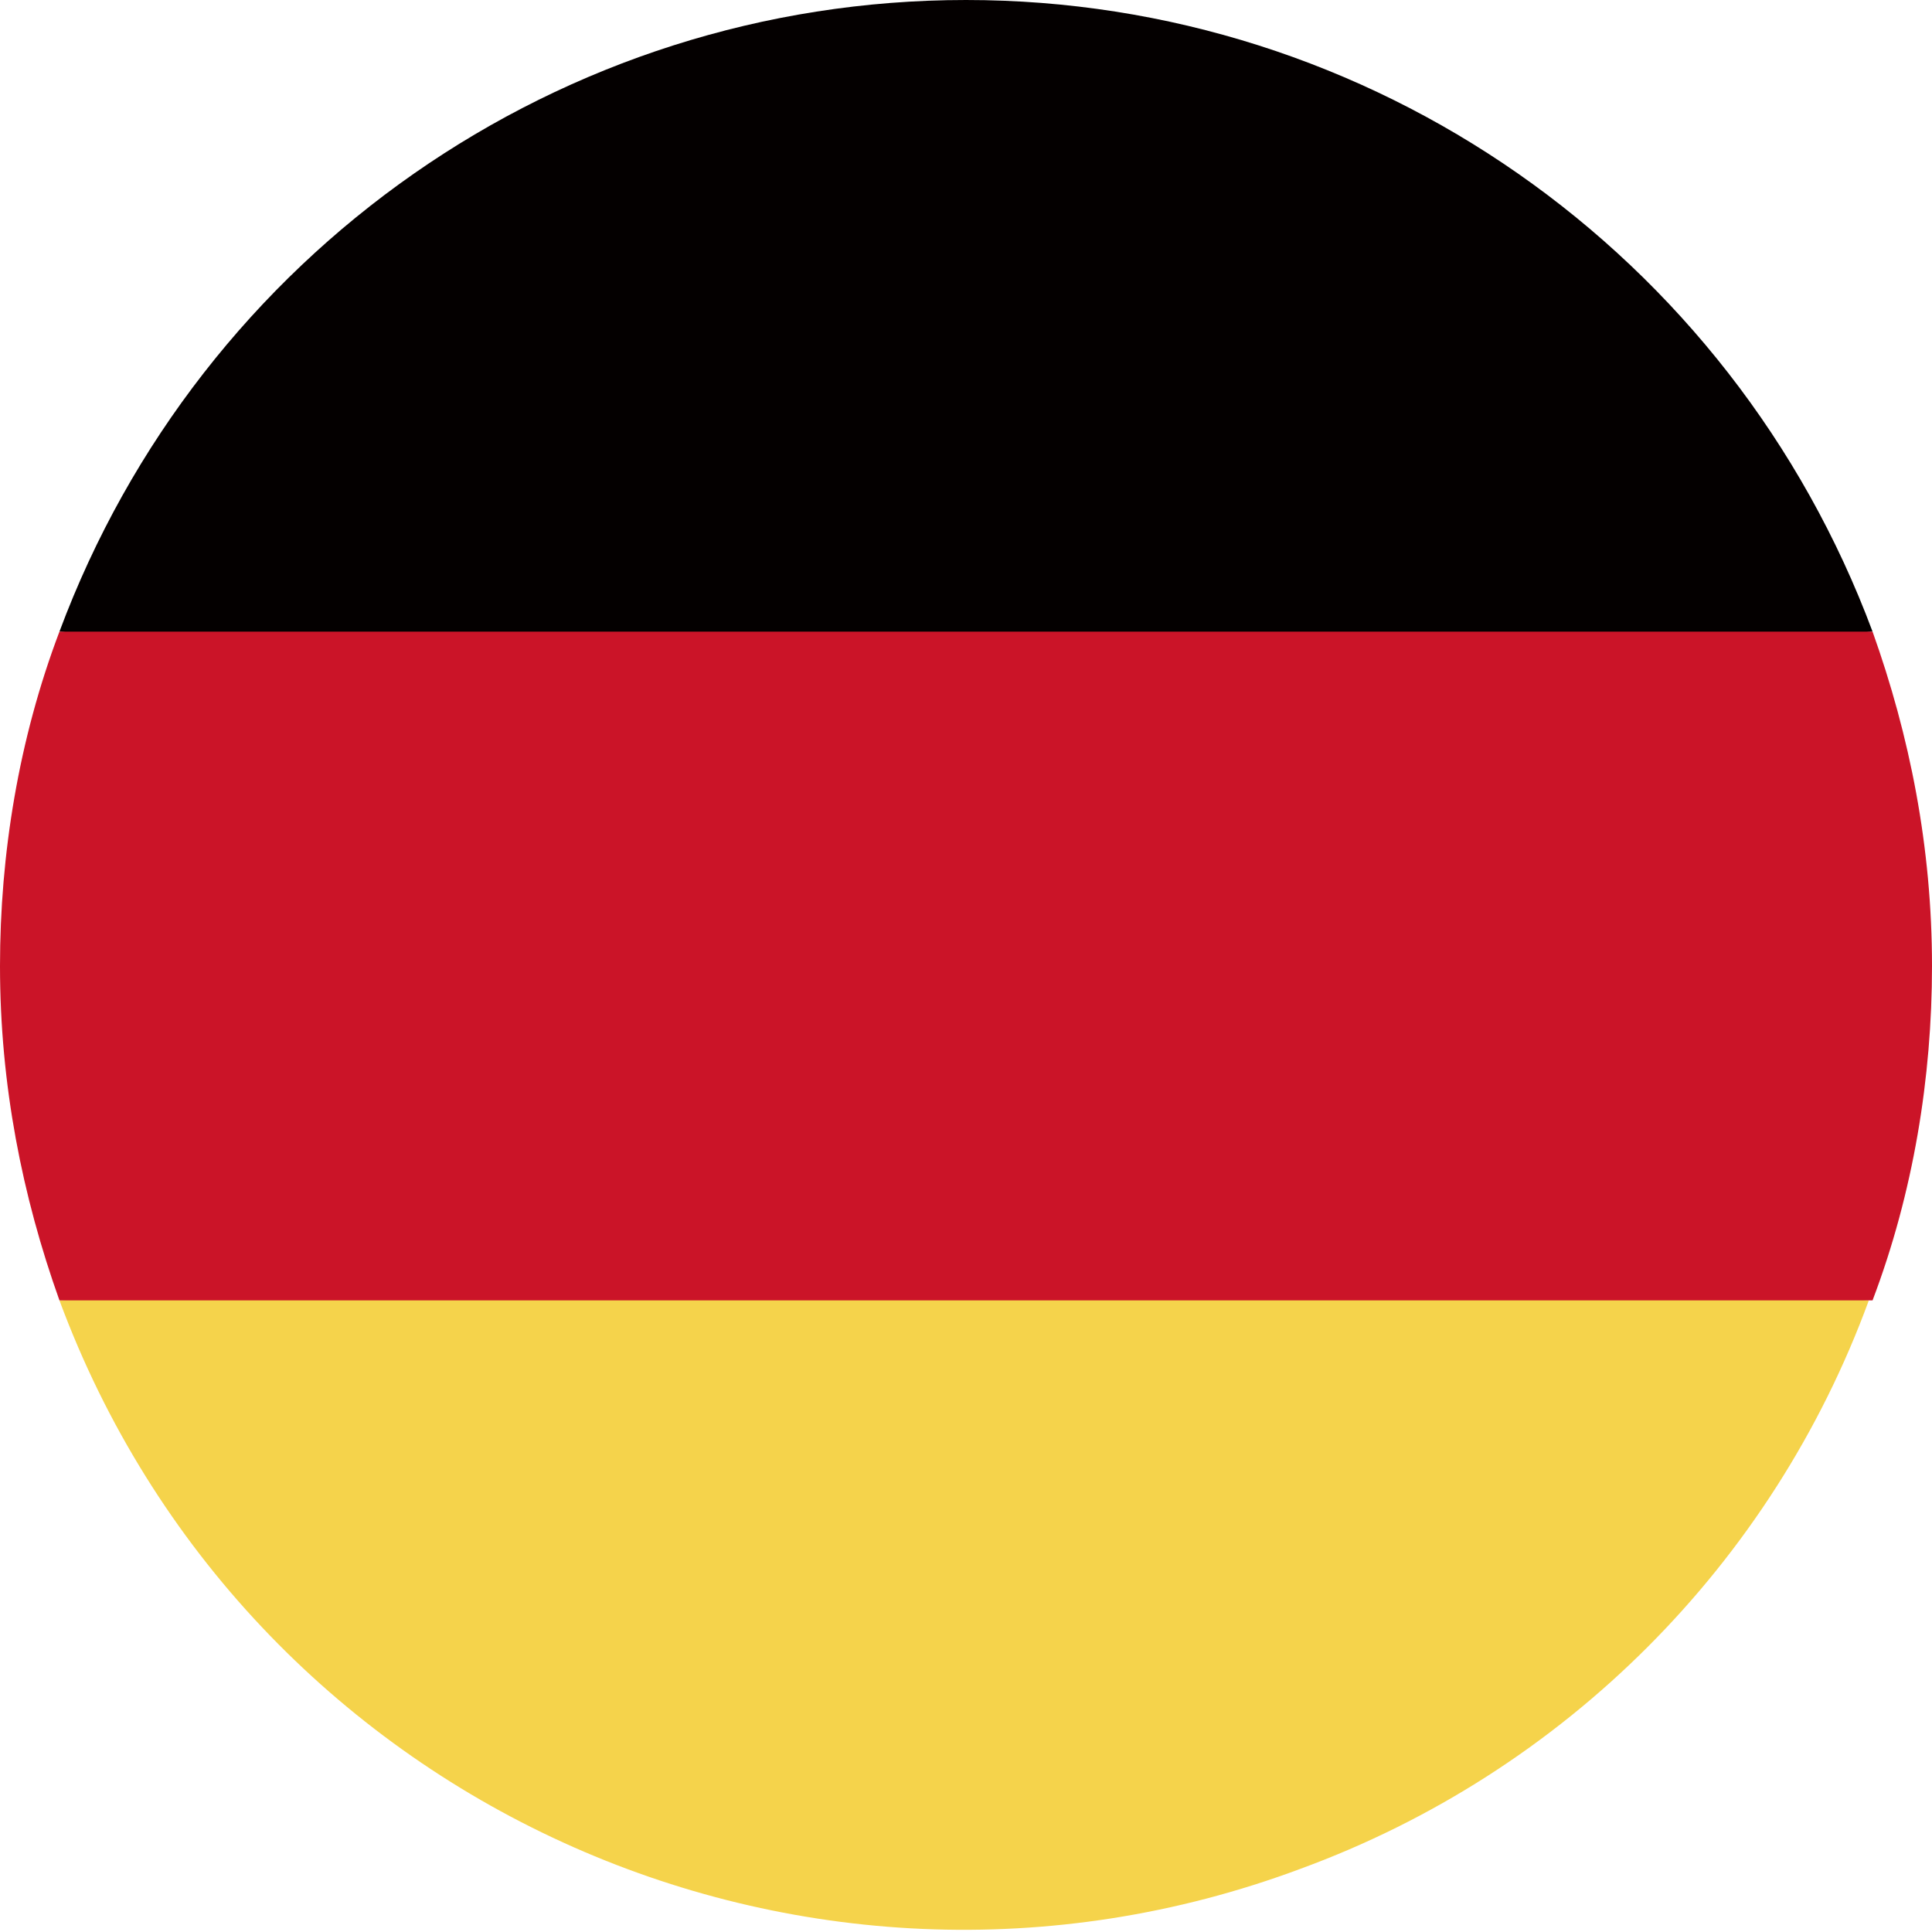
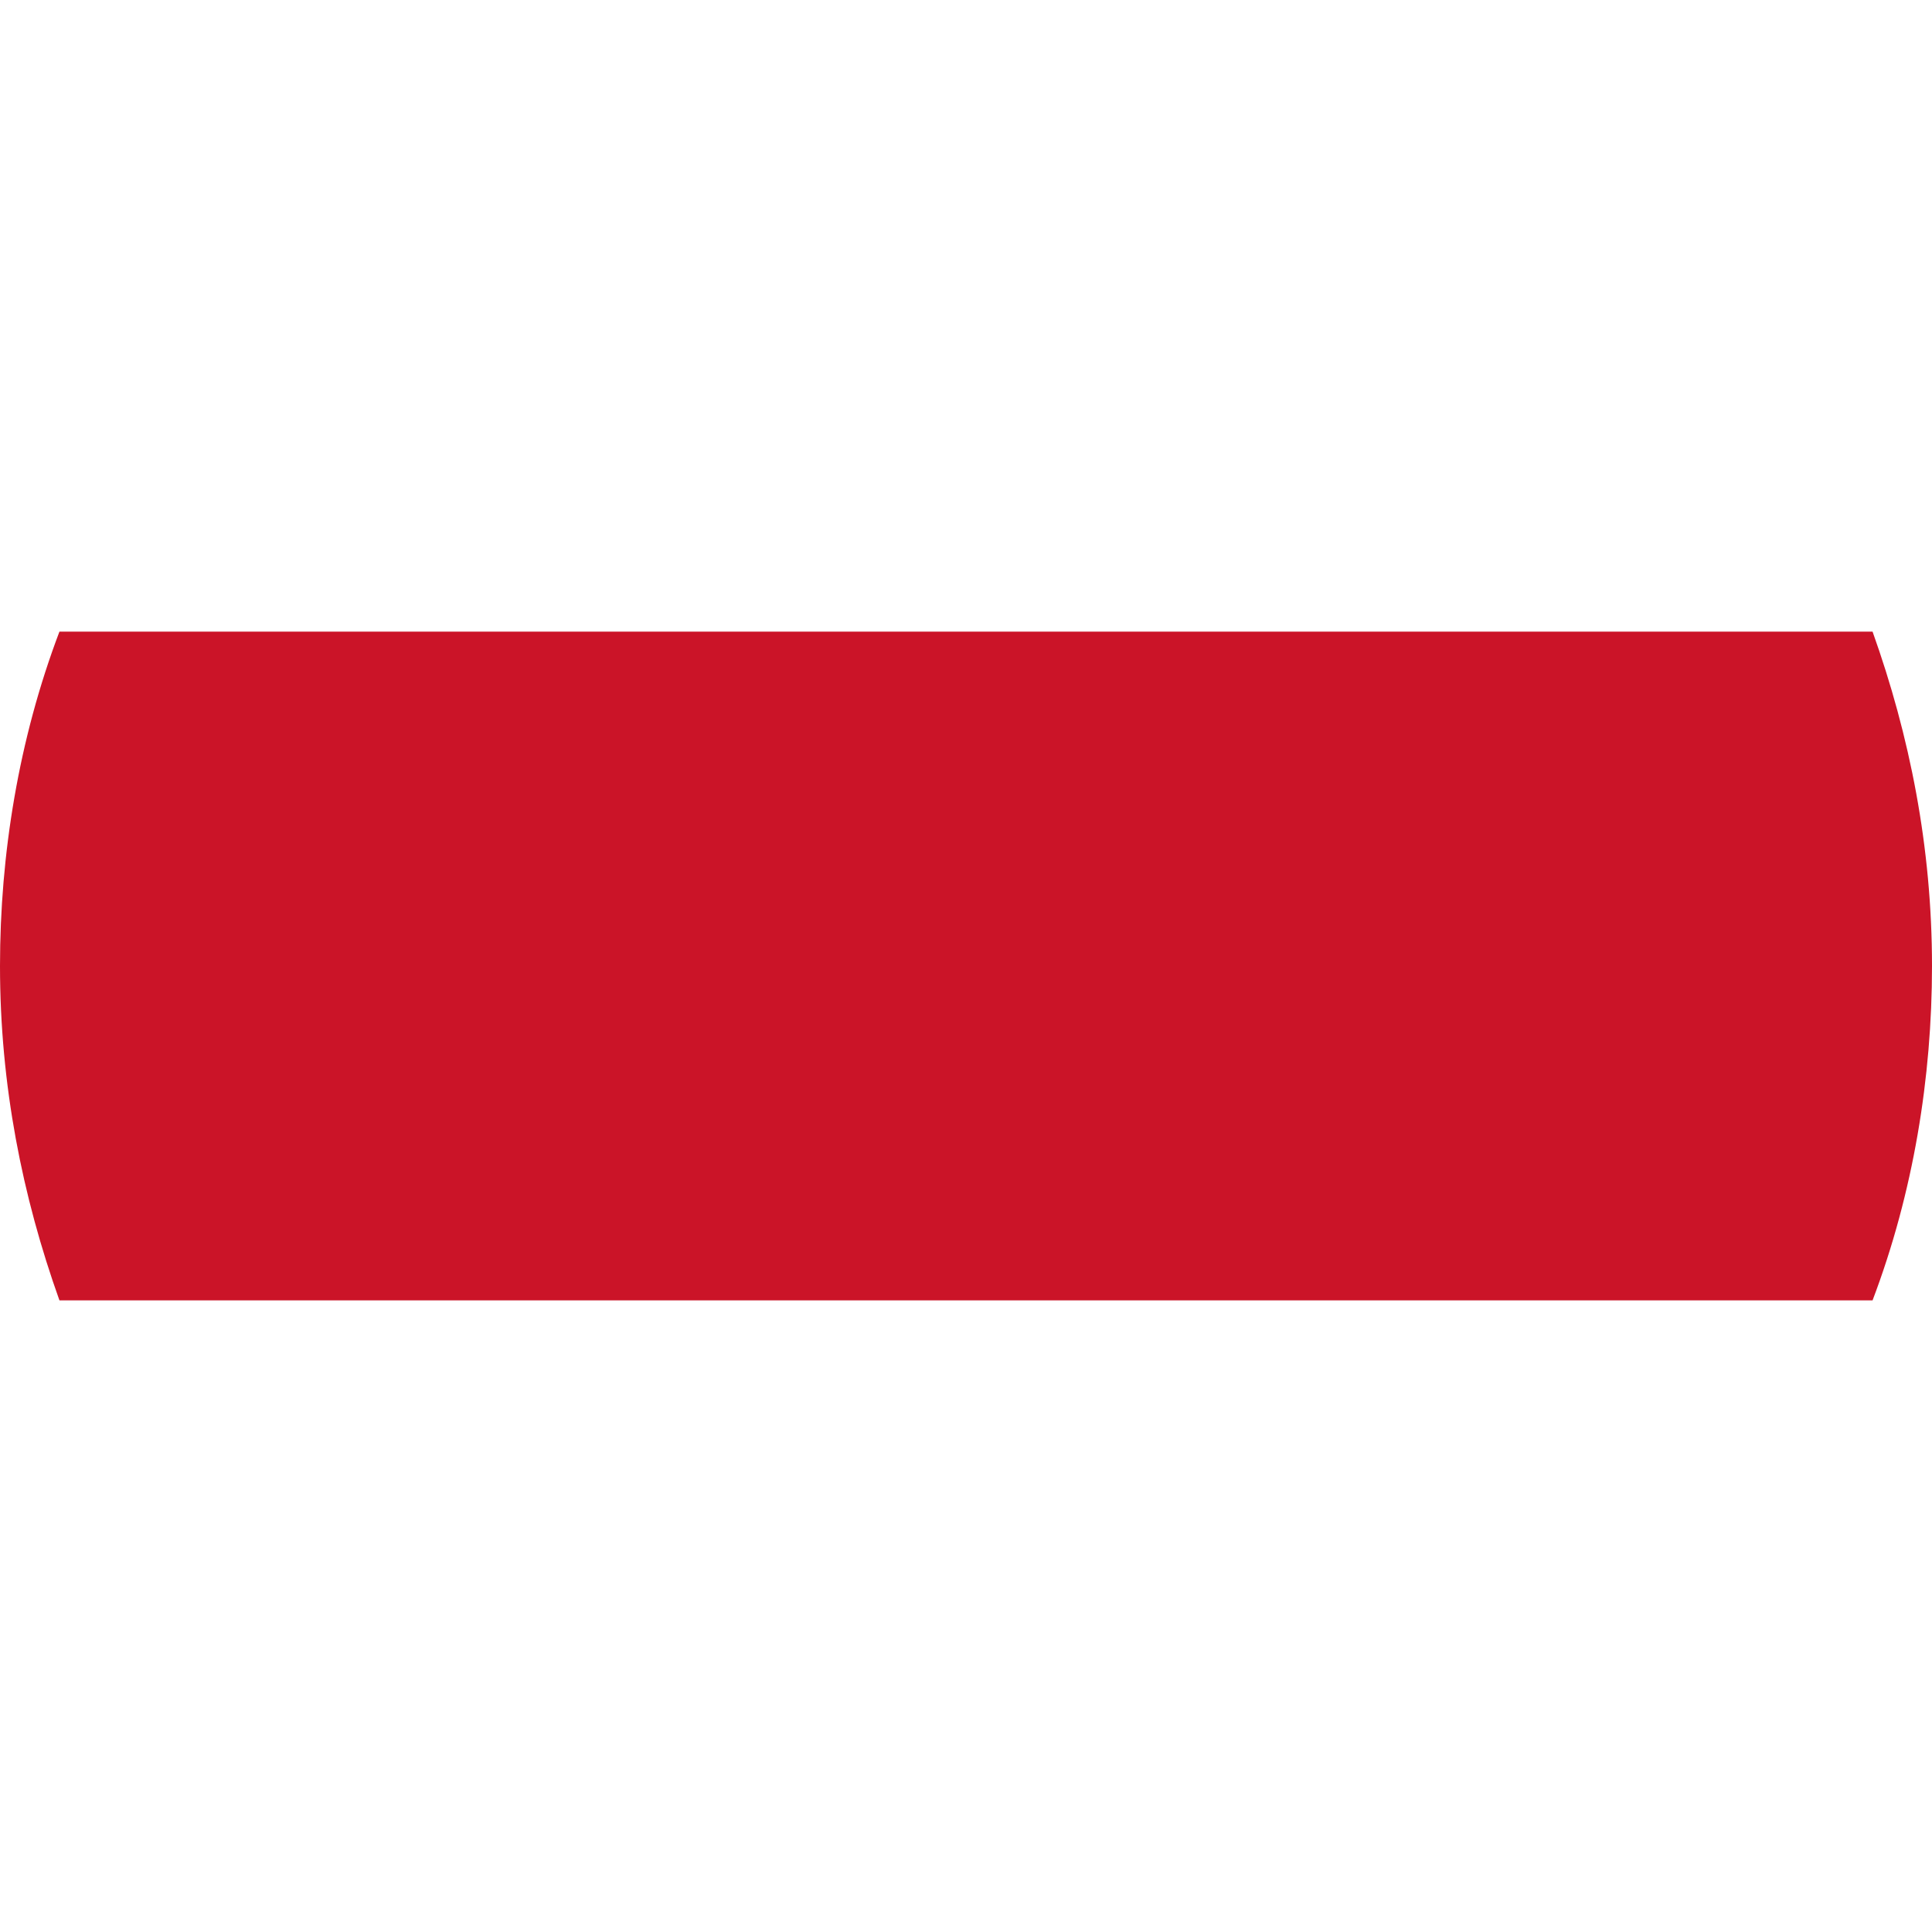
<svg xmlns="http://www.w3.org/2000/svg" t="1761812353200" class="icon" viewBox="0 0 1024 1024" version="1.1" p-id="9775" width="100" height="100">
-   <path d="M31.508 689.231c98.462 265.846 393.846 399.754 657.723 301.292 139.815-51.2 250.092-161.477 301.292-301.292L512 645.908 31.508 689.231z" fill="#F5D34B" p-id="9776" />
-   <path d="M512 0C297.354 0 106.338 133.908 31.508 334.769L512 378.092 992.492 334.769C917.662 133.908 726.646 0 512 0z" fill="#040000" p-id="9777" />
  <path d="M31.508 334.769C9.846 391.877 0 452.923 0 512c0 63.015 11.815 122.092 31.508 177.231h960.985c21.662-57.108 31.508-118.154 31.508-177.231 0-63.015-11.815-122.092-31.508-177.231H31.508z" fill="#CB1428" p-id="9778" />
</svg>